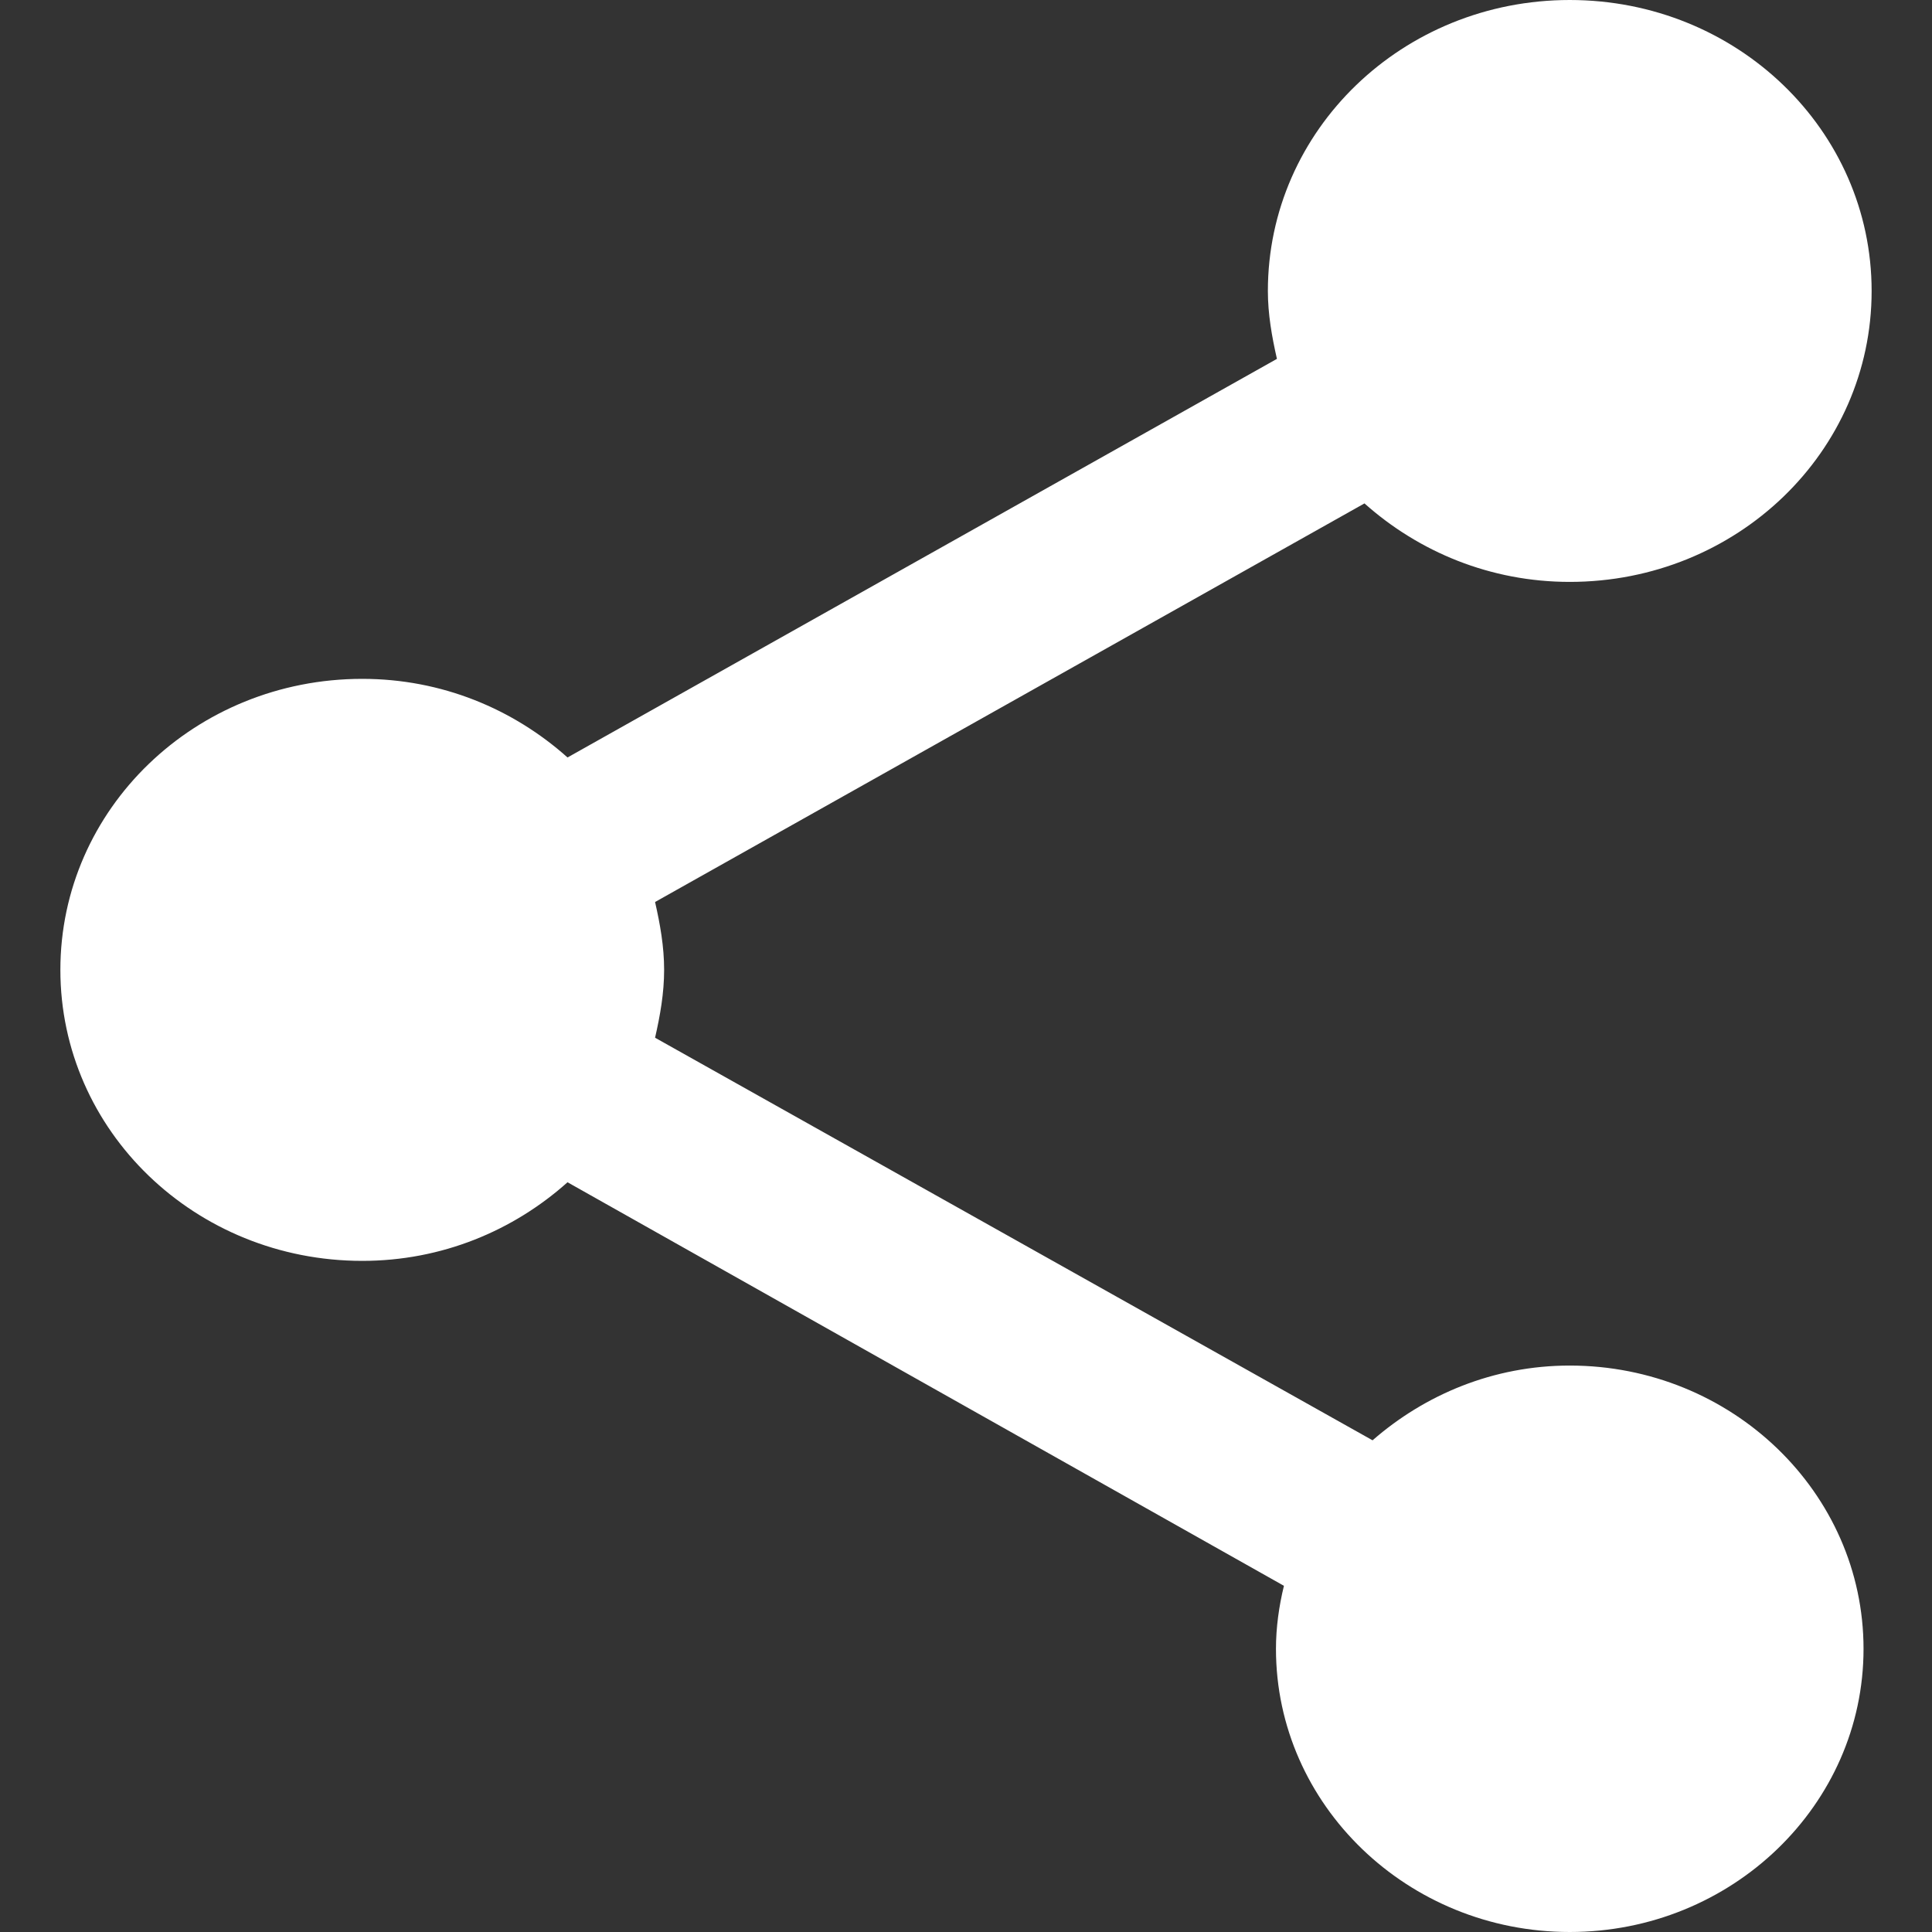
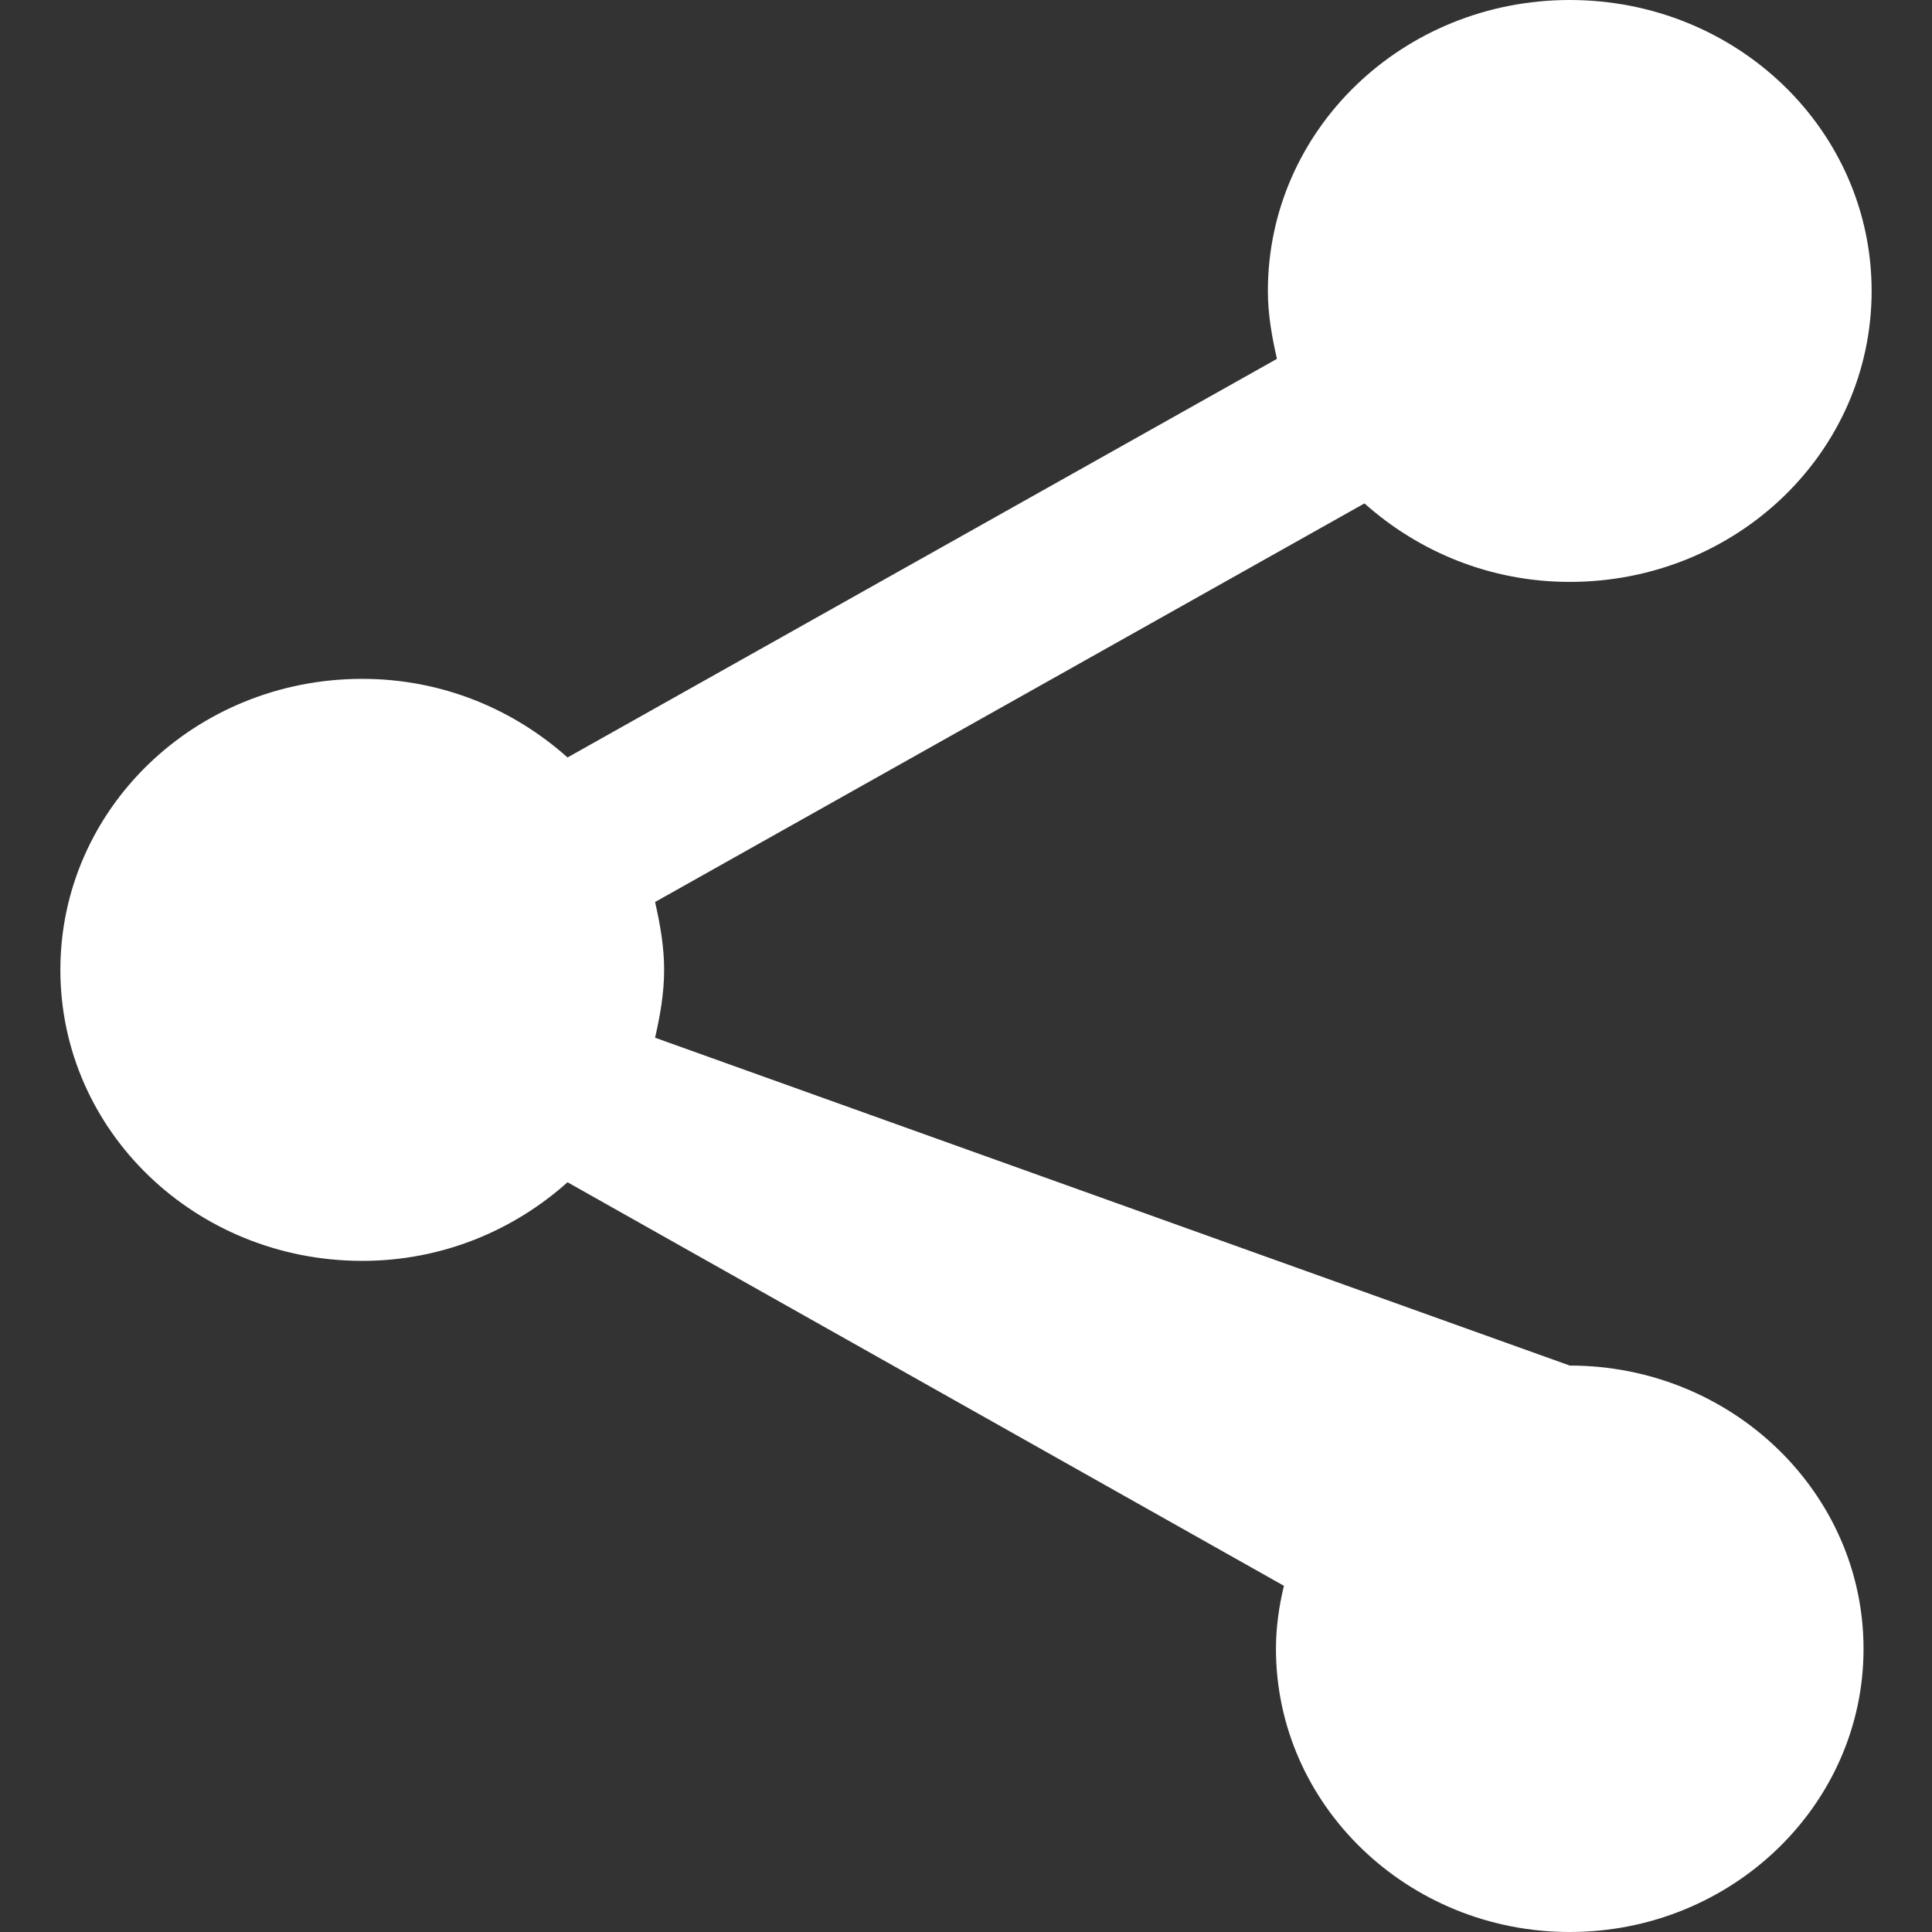
<svg xmlns="http://www.w3.org/2000/svg" width="16" height="16" viewBox="0 0 16 16" fill="none">
  <rect x="0" y="0" width="16" height="16" fill="#333333" stroke="none" />
-   <path d="M13 11.309C12.367 11.309 11.8 11.55 11.367 11.928L5.425 8.594C5.467 8.41 5.5 8.225 5.5 8.032C5.5 7.839 5.467 7.655 5.425 7.47L11.3 4.169C11.75 4.57 12.342 4.819 13 4.819C14.383 4.819 15.5 3.743 15.5 2.41C15.5 1.076 14.383 0 13 0C11.617 0 10.5 1.076 10.5 2.41C10.5 2.602 10.533 2.787 10.575 2.972L4.7 6.273C4.25 5.871 3.658 5.622 3 5.622C1.617 5.622 0.5 6.699 0.5 8.032C0.5 9.365 1.617 10.442 3 10.442C3.658 10.442 4.25 10.193 4.7 9.791L10.633 13.133C10.592 13.301 10.567 13.478 10.567 13.655C10.567 14.948 11.658 16 13 16C14.342 16 15.433 14.948 15.433 13.655C15.433 12.361 14.342 11.309 13 11.309Z" fill="white" />
+   <path d="M13 11.309L5.425 8.594C5.467 8.41 5.5 8.225 5.5 8.032C5.5 7.839 5.467 7.655 5.425 7.47L11.3 4.169C11.75 4.57 12.342 4.819 13 4.819C14.383 4.819 15.5 3.743 15.5 2.41C15.5 1.076 14.383 0 13 0C11.617 0 10.5 1.076 10.5 2.41C10.5 2.602 10.533 2.787 10.575 2.972L4.7 6.273C4.25 5.871 3.658 5.622 3 5.622C1.617 5.622 0.5 6.699 0.5 8.032C0.5 9.365 1.617 10.442 3 10.442C3.658 10.442 4.25 10.193 4.7 9.791L10.633 13.133C10.592 13.301 10.567 13.478 10.567 13.655C10.567 14.948 11.658 16 13 16C14.342 16 15.433 14.948 15.433 13.655C15.433 12.361 14.342 11.309 13 11.309Z" fill="white" />
</svg>